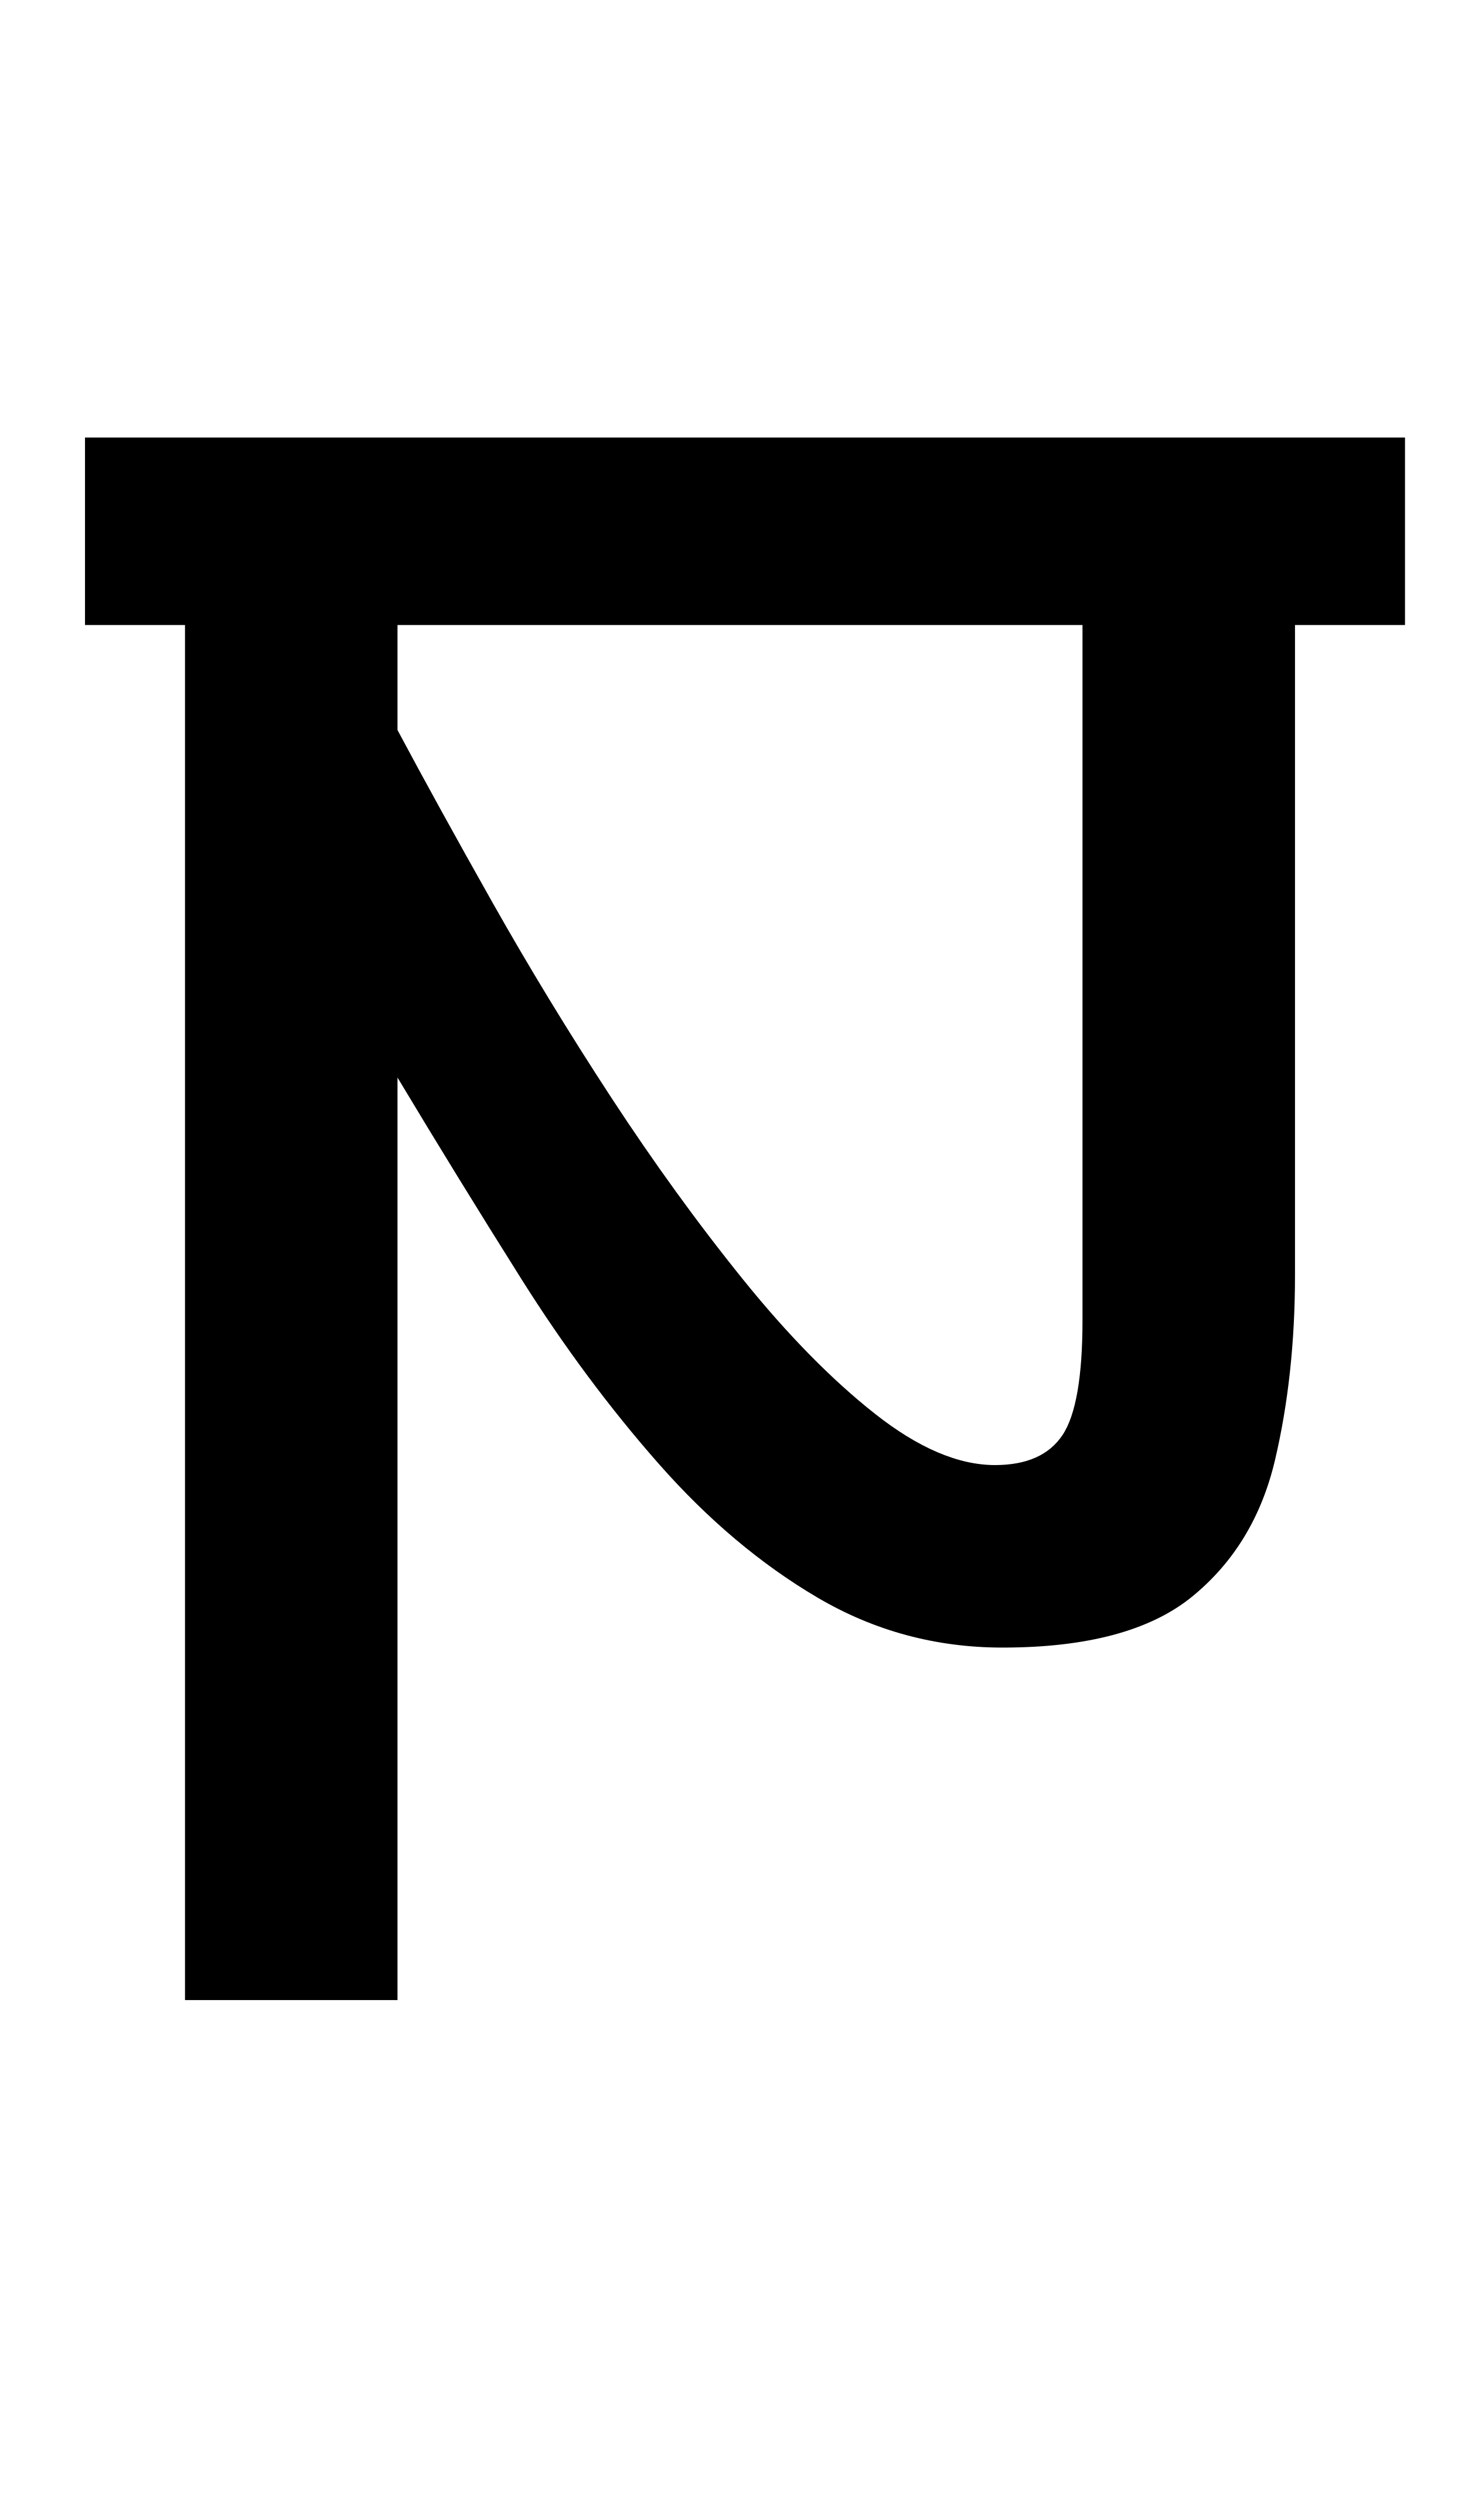
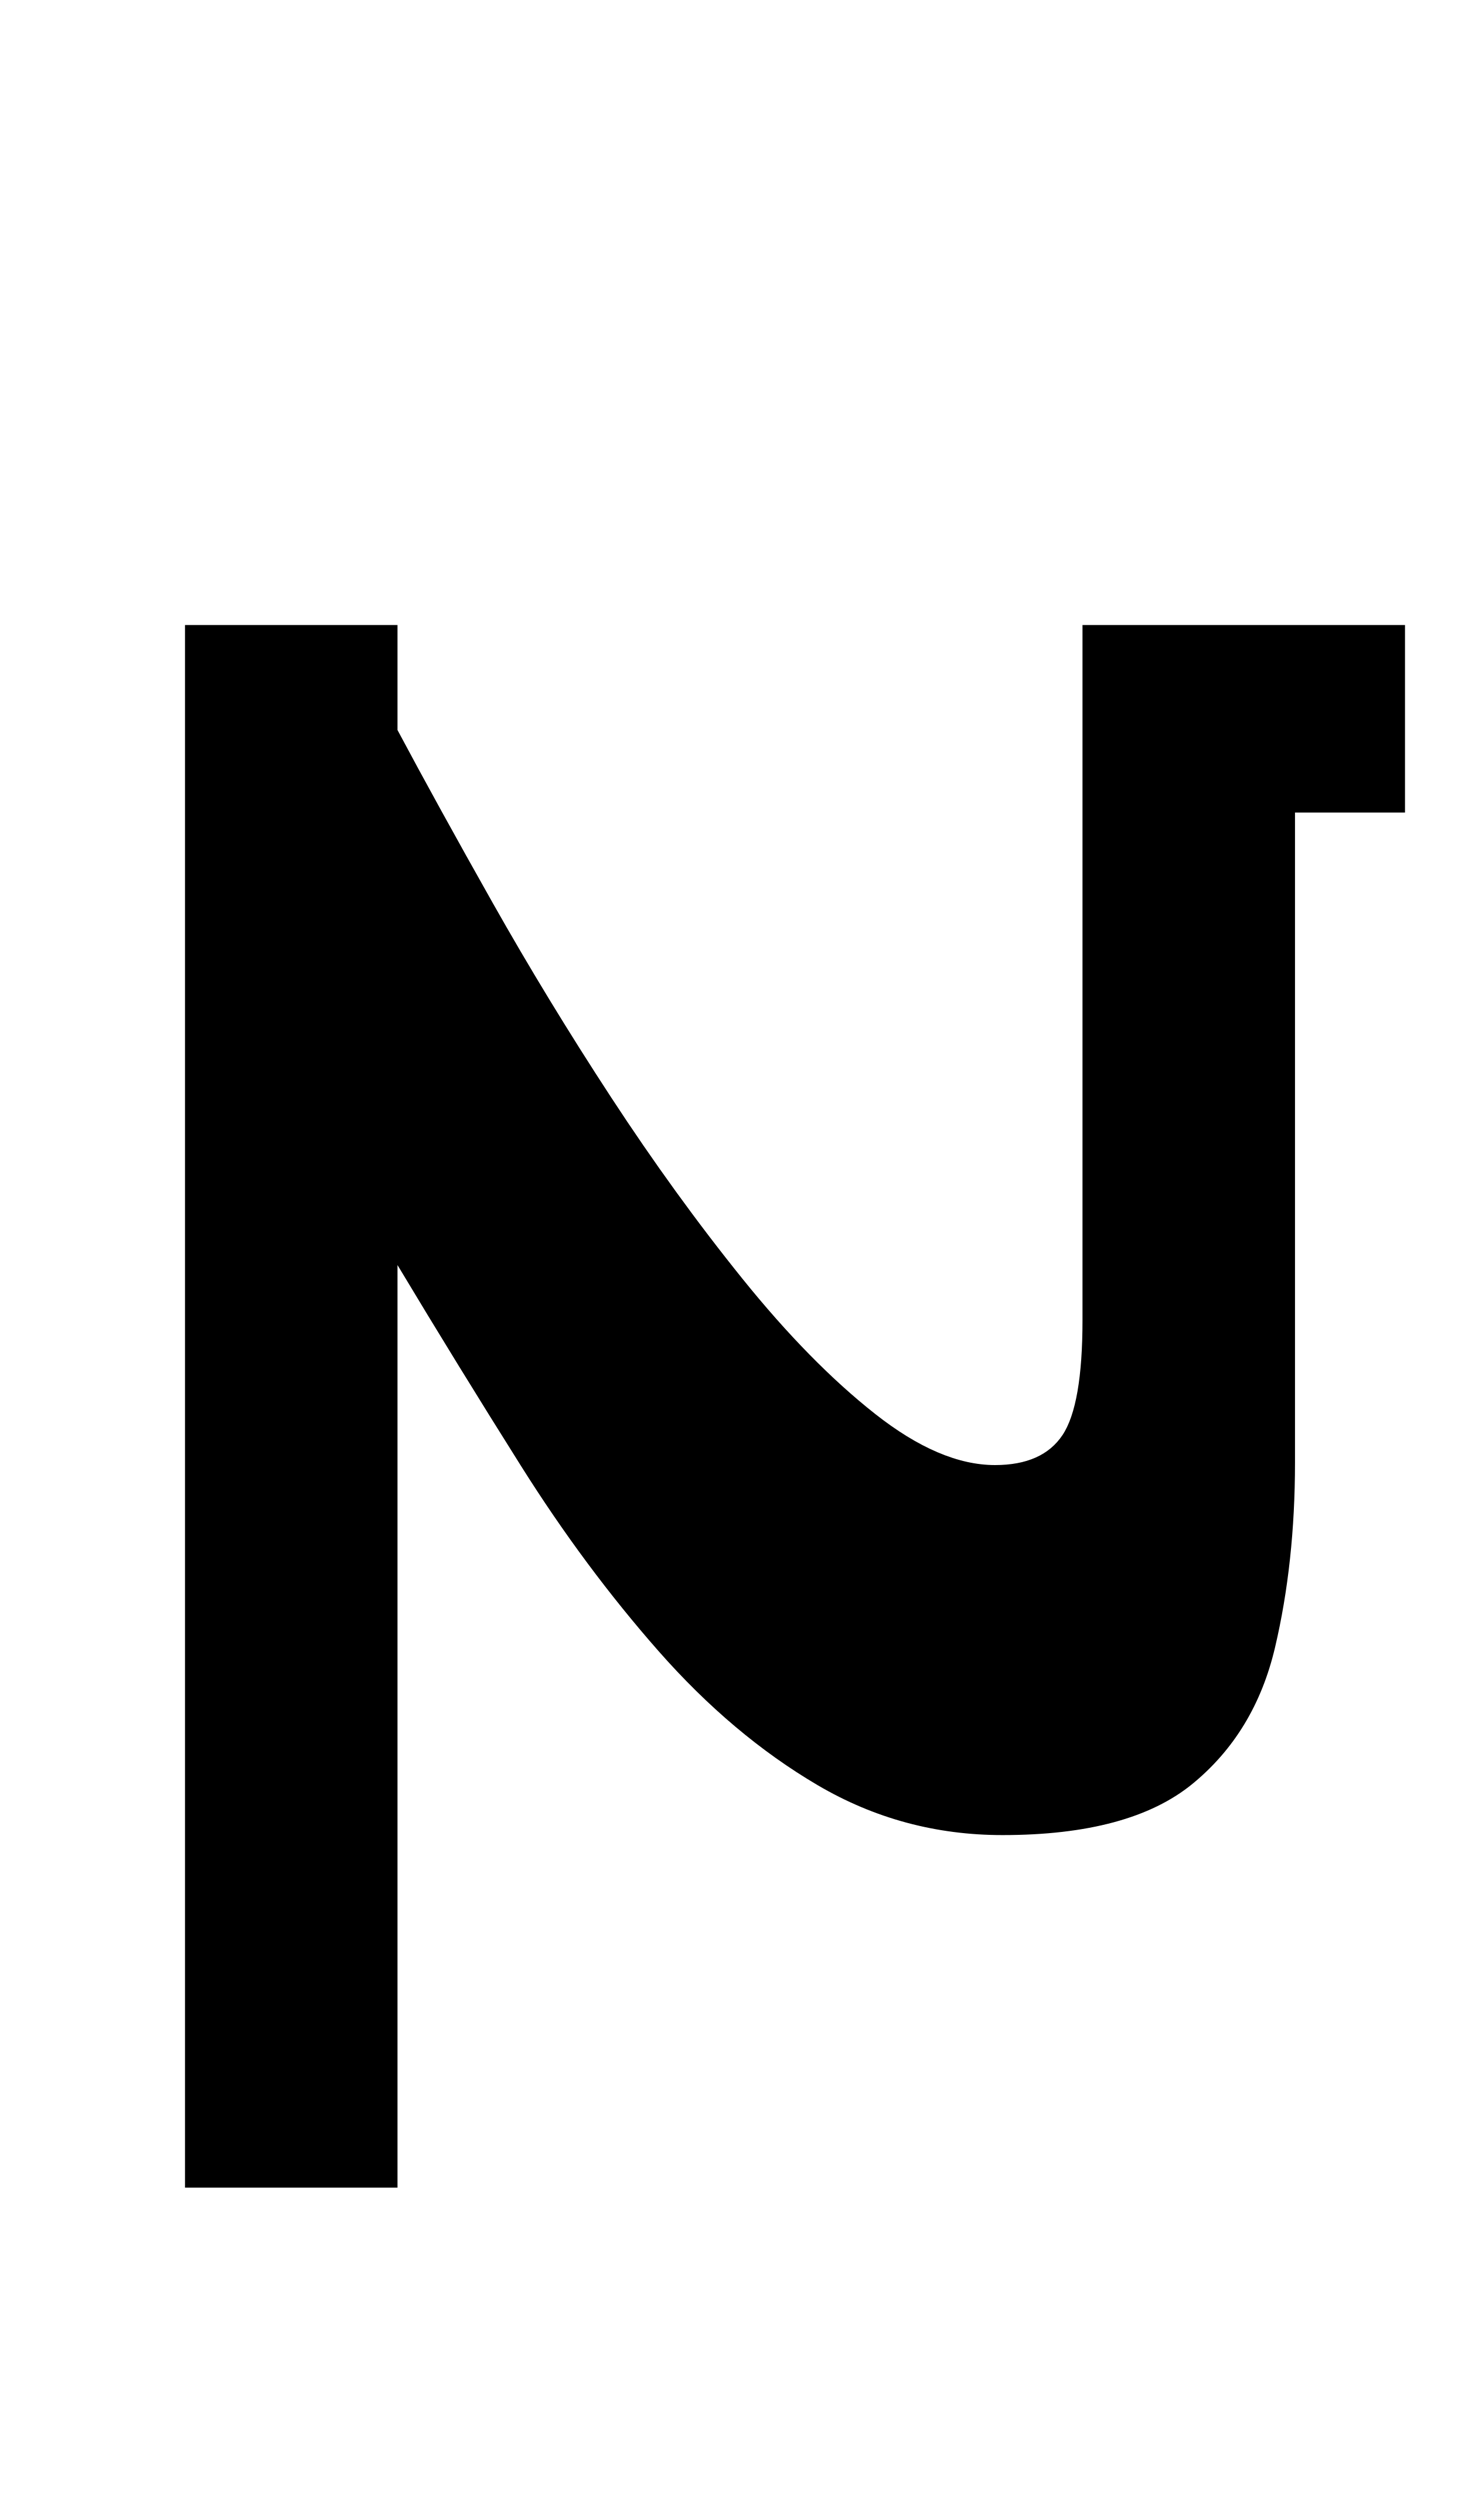
<svg xmlns="http://www.w3.org/2000/svg" version="1.1" viewBox="-10 0 586 1000">
-   <path fill="currentColor" d="M64 800v-550h-40v-75h528v75h-44v260q0 40 -8 74t-33 54.5t-76 20.5q-40 0 -74 -20t-63.5 -53.5t-55 -74t-49.5 -80.5v369h-85zM388 586q19 0 27 -12t8 -46v-278h-274v42q16 30 38 69t47.5 78t52.5 72.5t53 54t48 20.5z" />
+   <path fill="currentColor" d="M64 800v-550h-40h528v75h-44v260q0 40 -8 74t-33 54.5t-76 20.5q-40 0 -74 -20t-63.5 -53.5t-55 -74t-49.5 -80.5v369h-85zM388 586q19 0 27 -12t8 -46v-278h-274v42q16 30 38 69t47.5 78t52.5 72.5t53 54t48 20.5z" />
</svg>